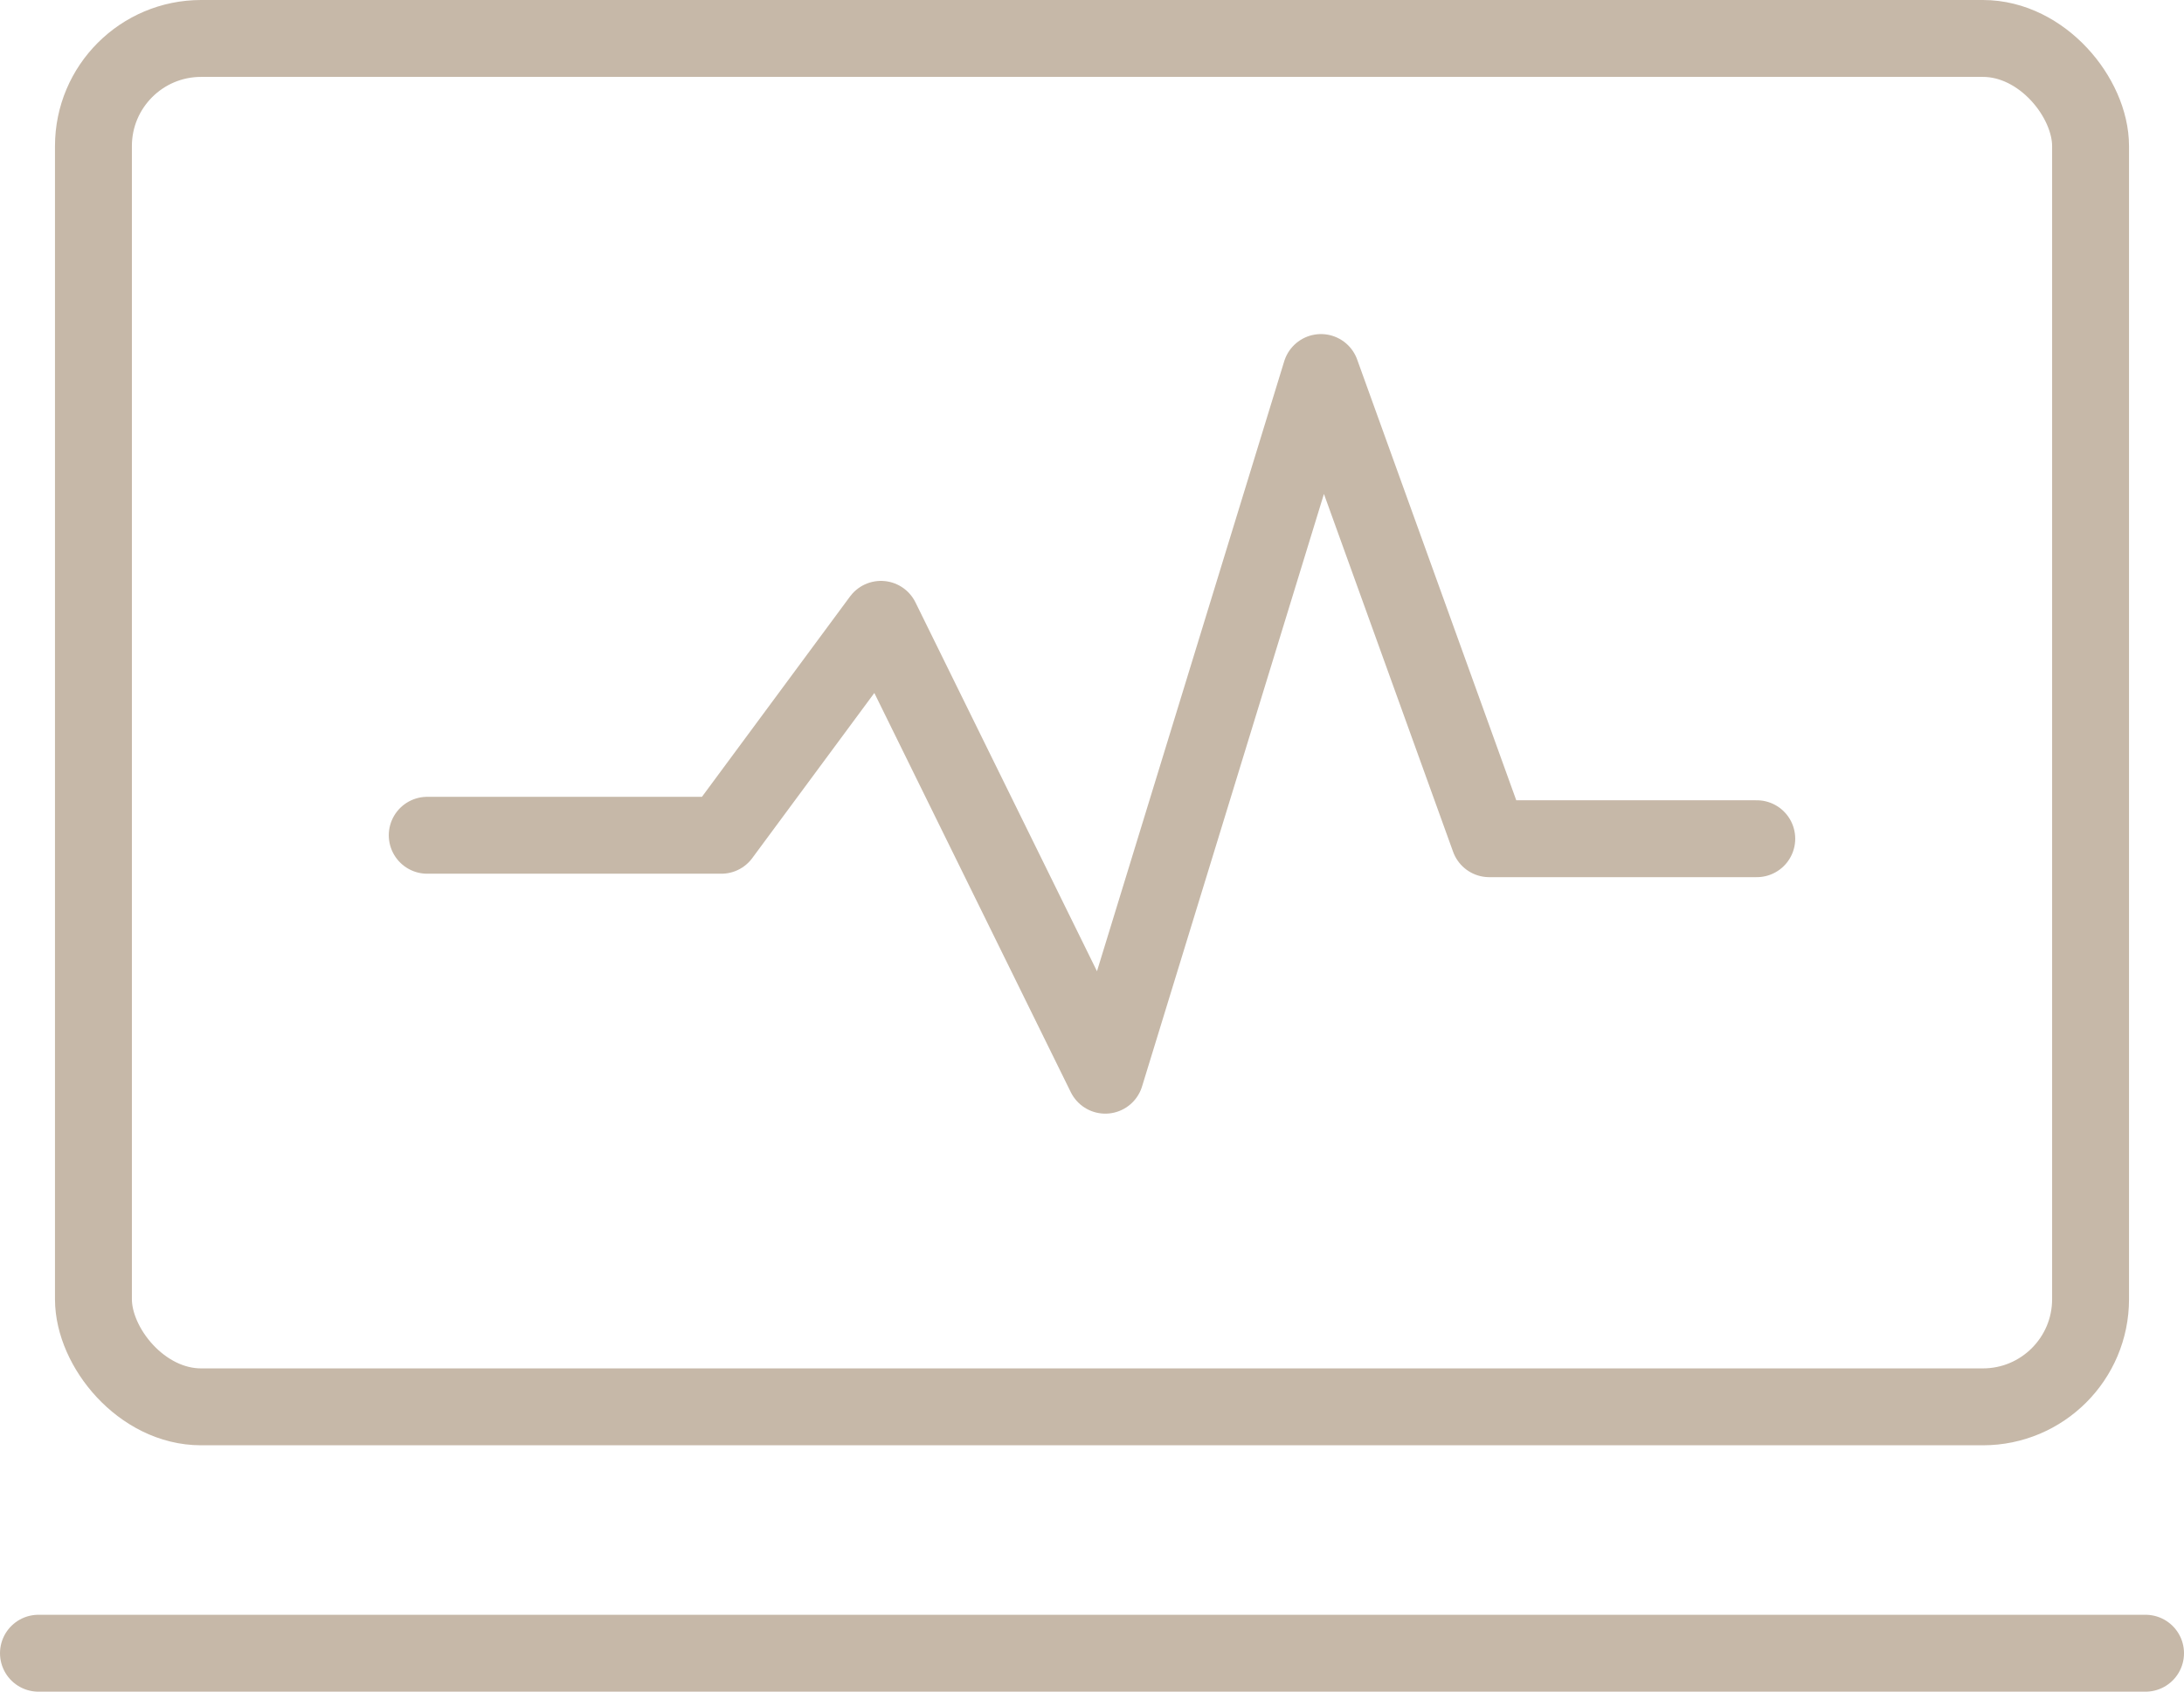
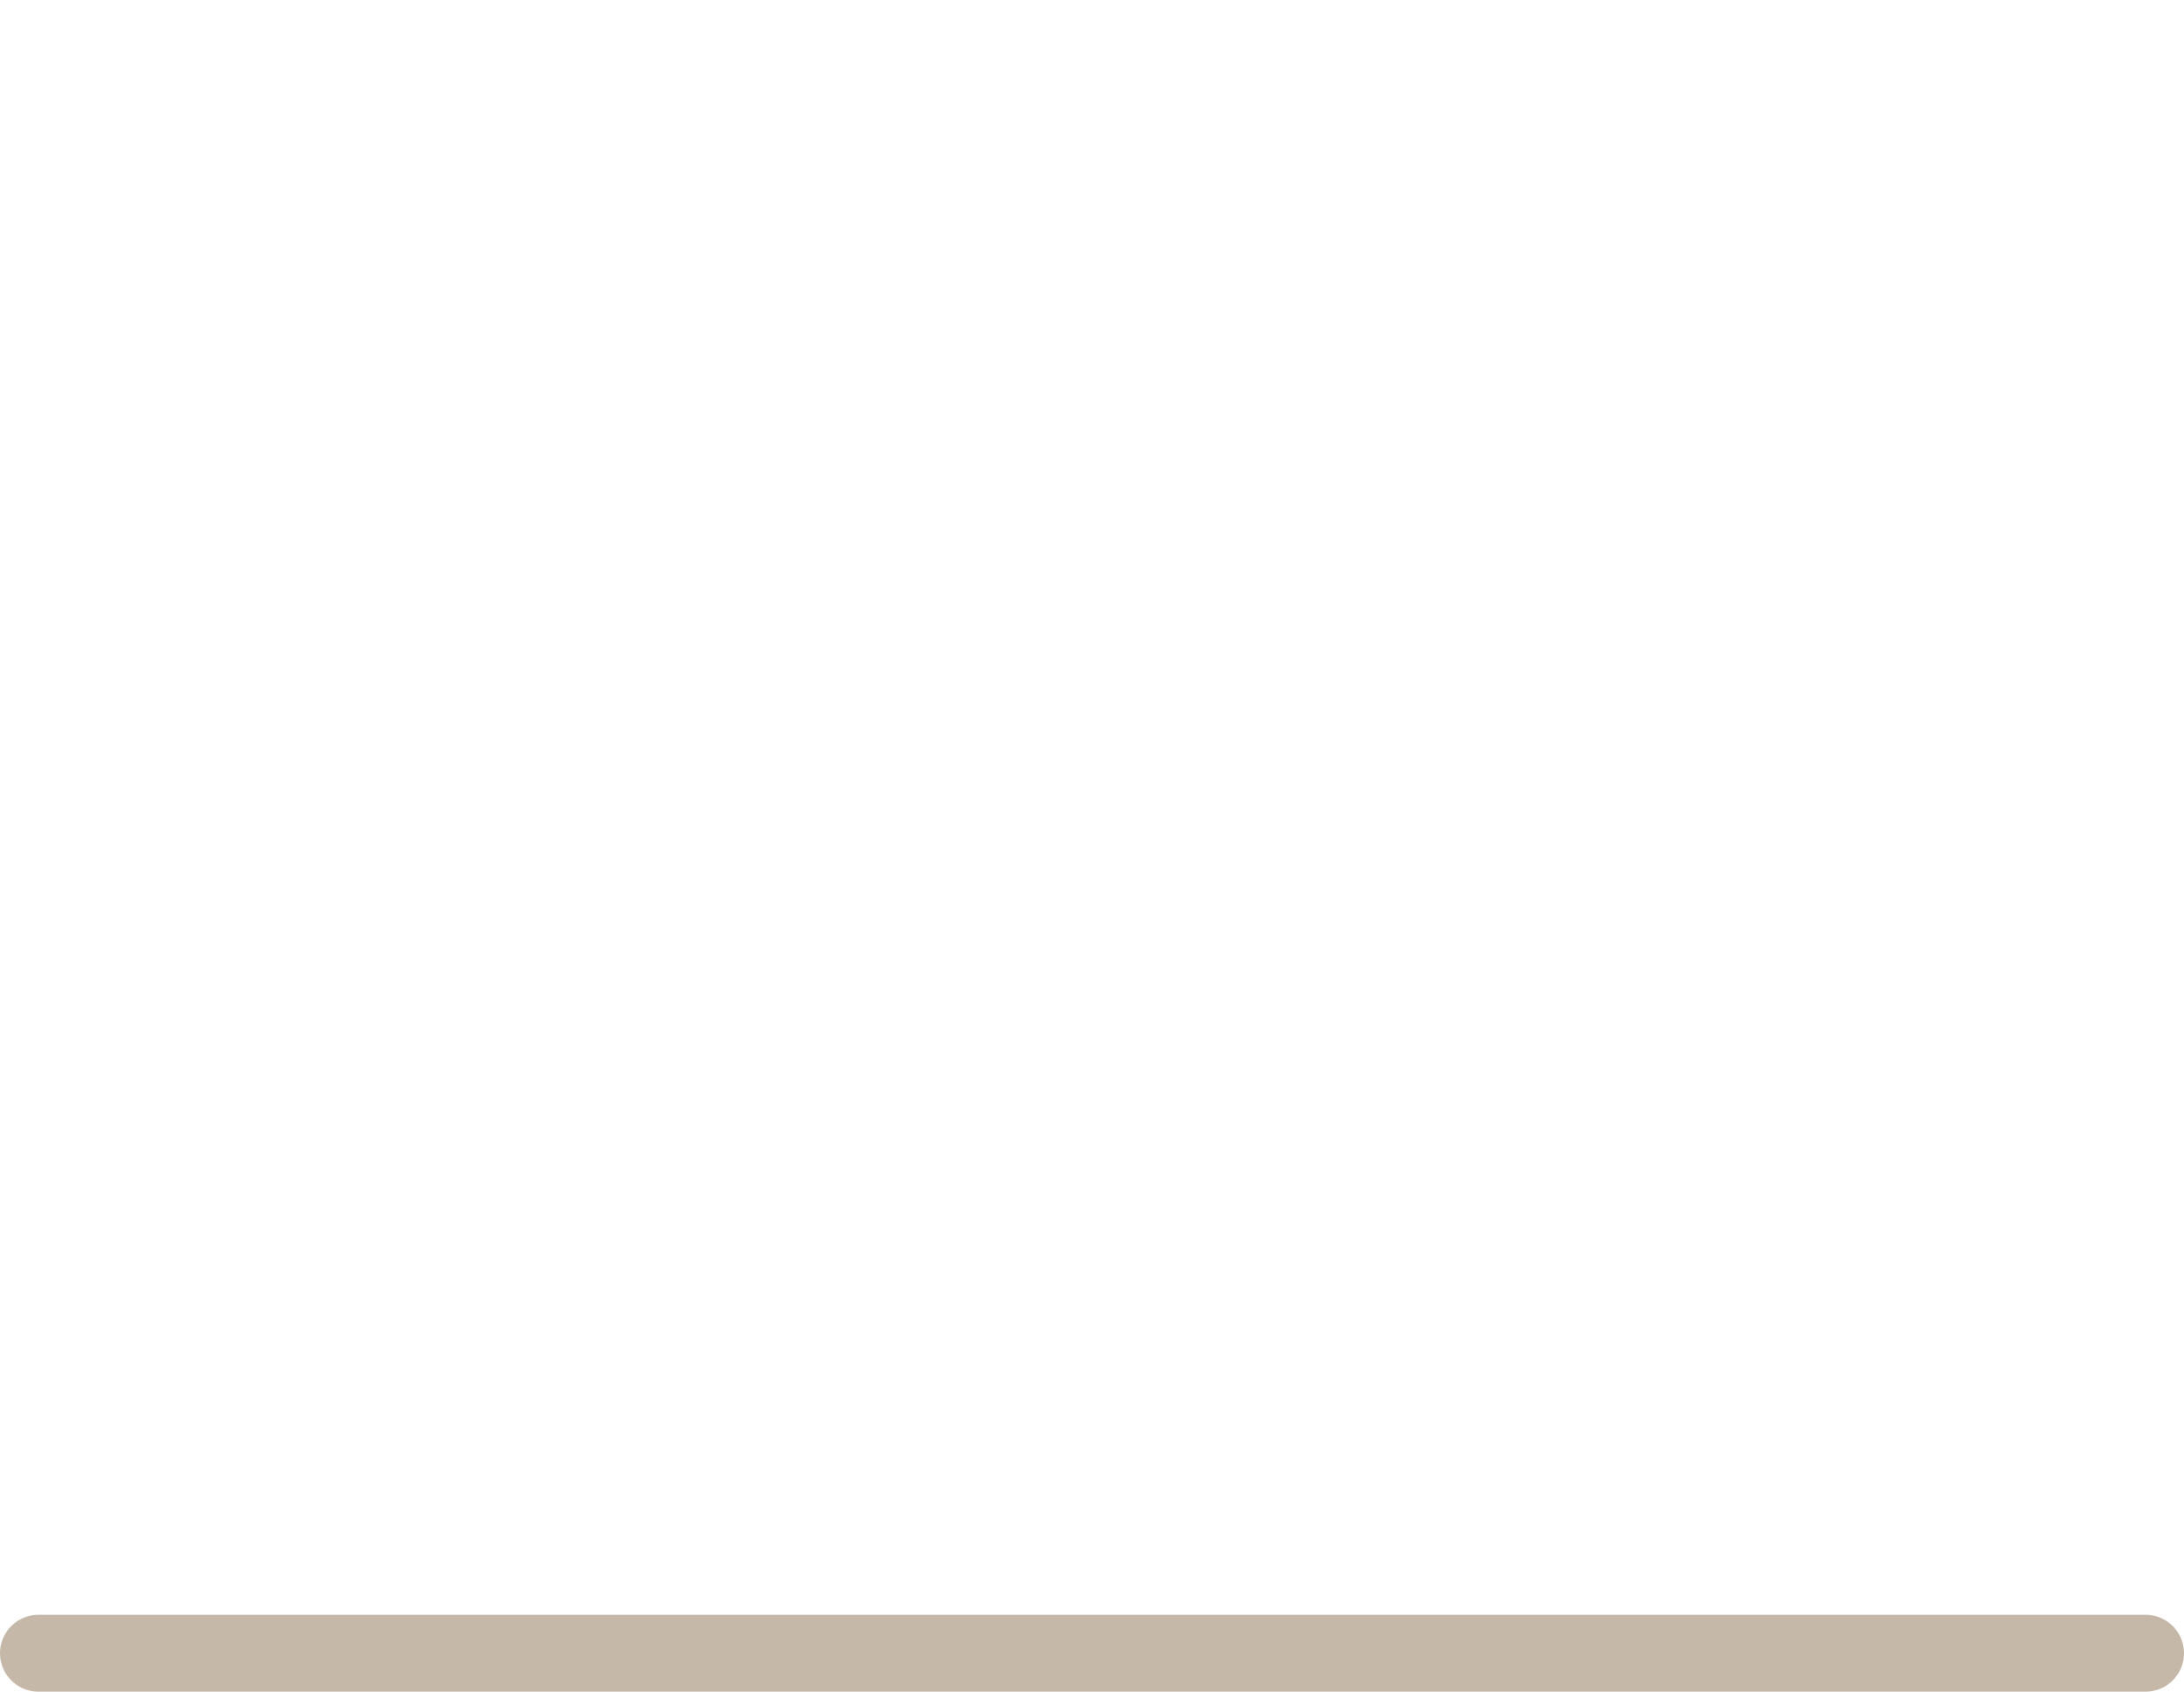
<svg xmlns="http://www.w3.org/2000/svg" width="142" height="110" viewBox="0 0 142 110">
  <defs>
    <style>.a,.b,.c{fill:none;stroke:#c6b8a8;stroke-width:5px;}.a,.b{stroke-linecap:round;}.a,.c{stroke-linejoin:round;}.b{stroke-miterlimit:10;}</style>
  </defs>
  <g transform="translate(-932.815 -87.862)">
-     <path class="a" d="M946.908,130.415H966.03l10.378-14.041,14.586,29.642,14.024-45.691,10.941,30.314h17.393" transform="translate(13.685 11.76)" />
    <g transform="translate(935.315 90.362)">
      <line class="b" x2="137" transform="translate(0 105)" />
-       <rect class="c" width="129.85" height="88.979" rx="7" transform="translate(3.575)" />
    </g>
  </g>
</svg>